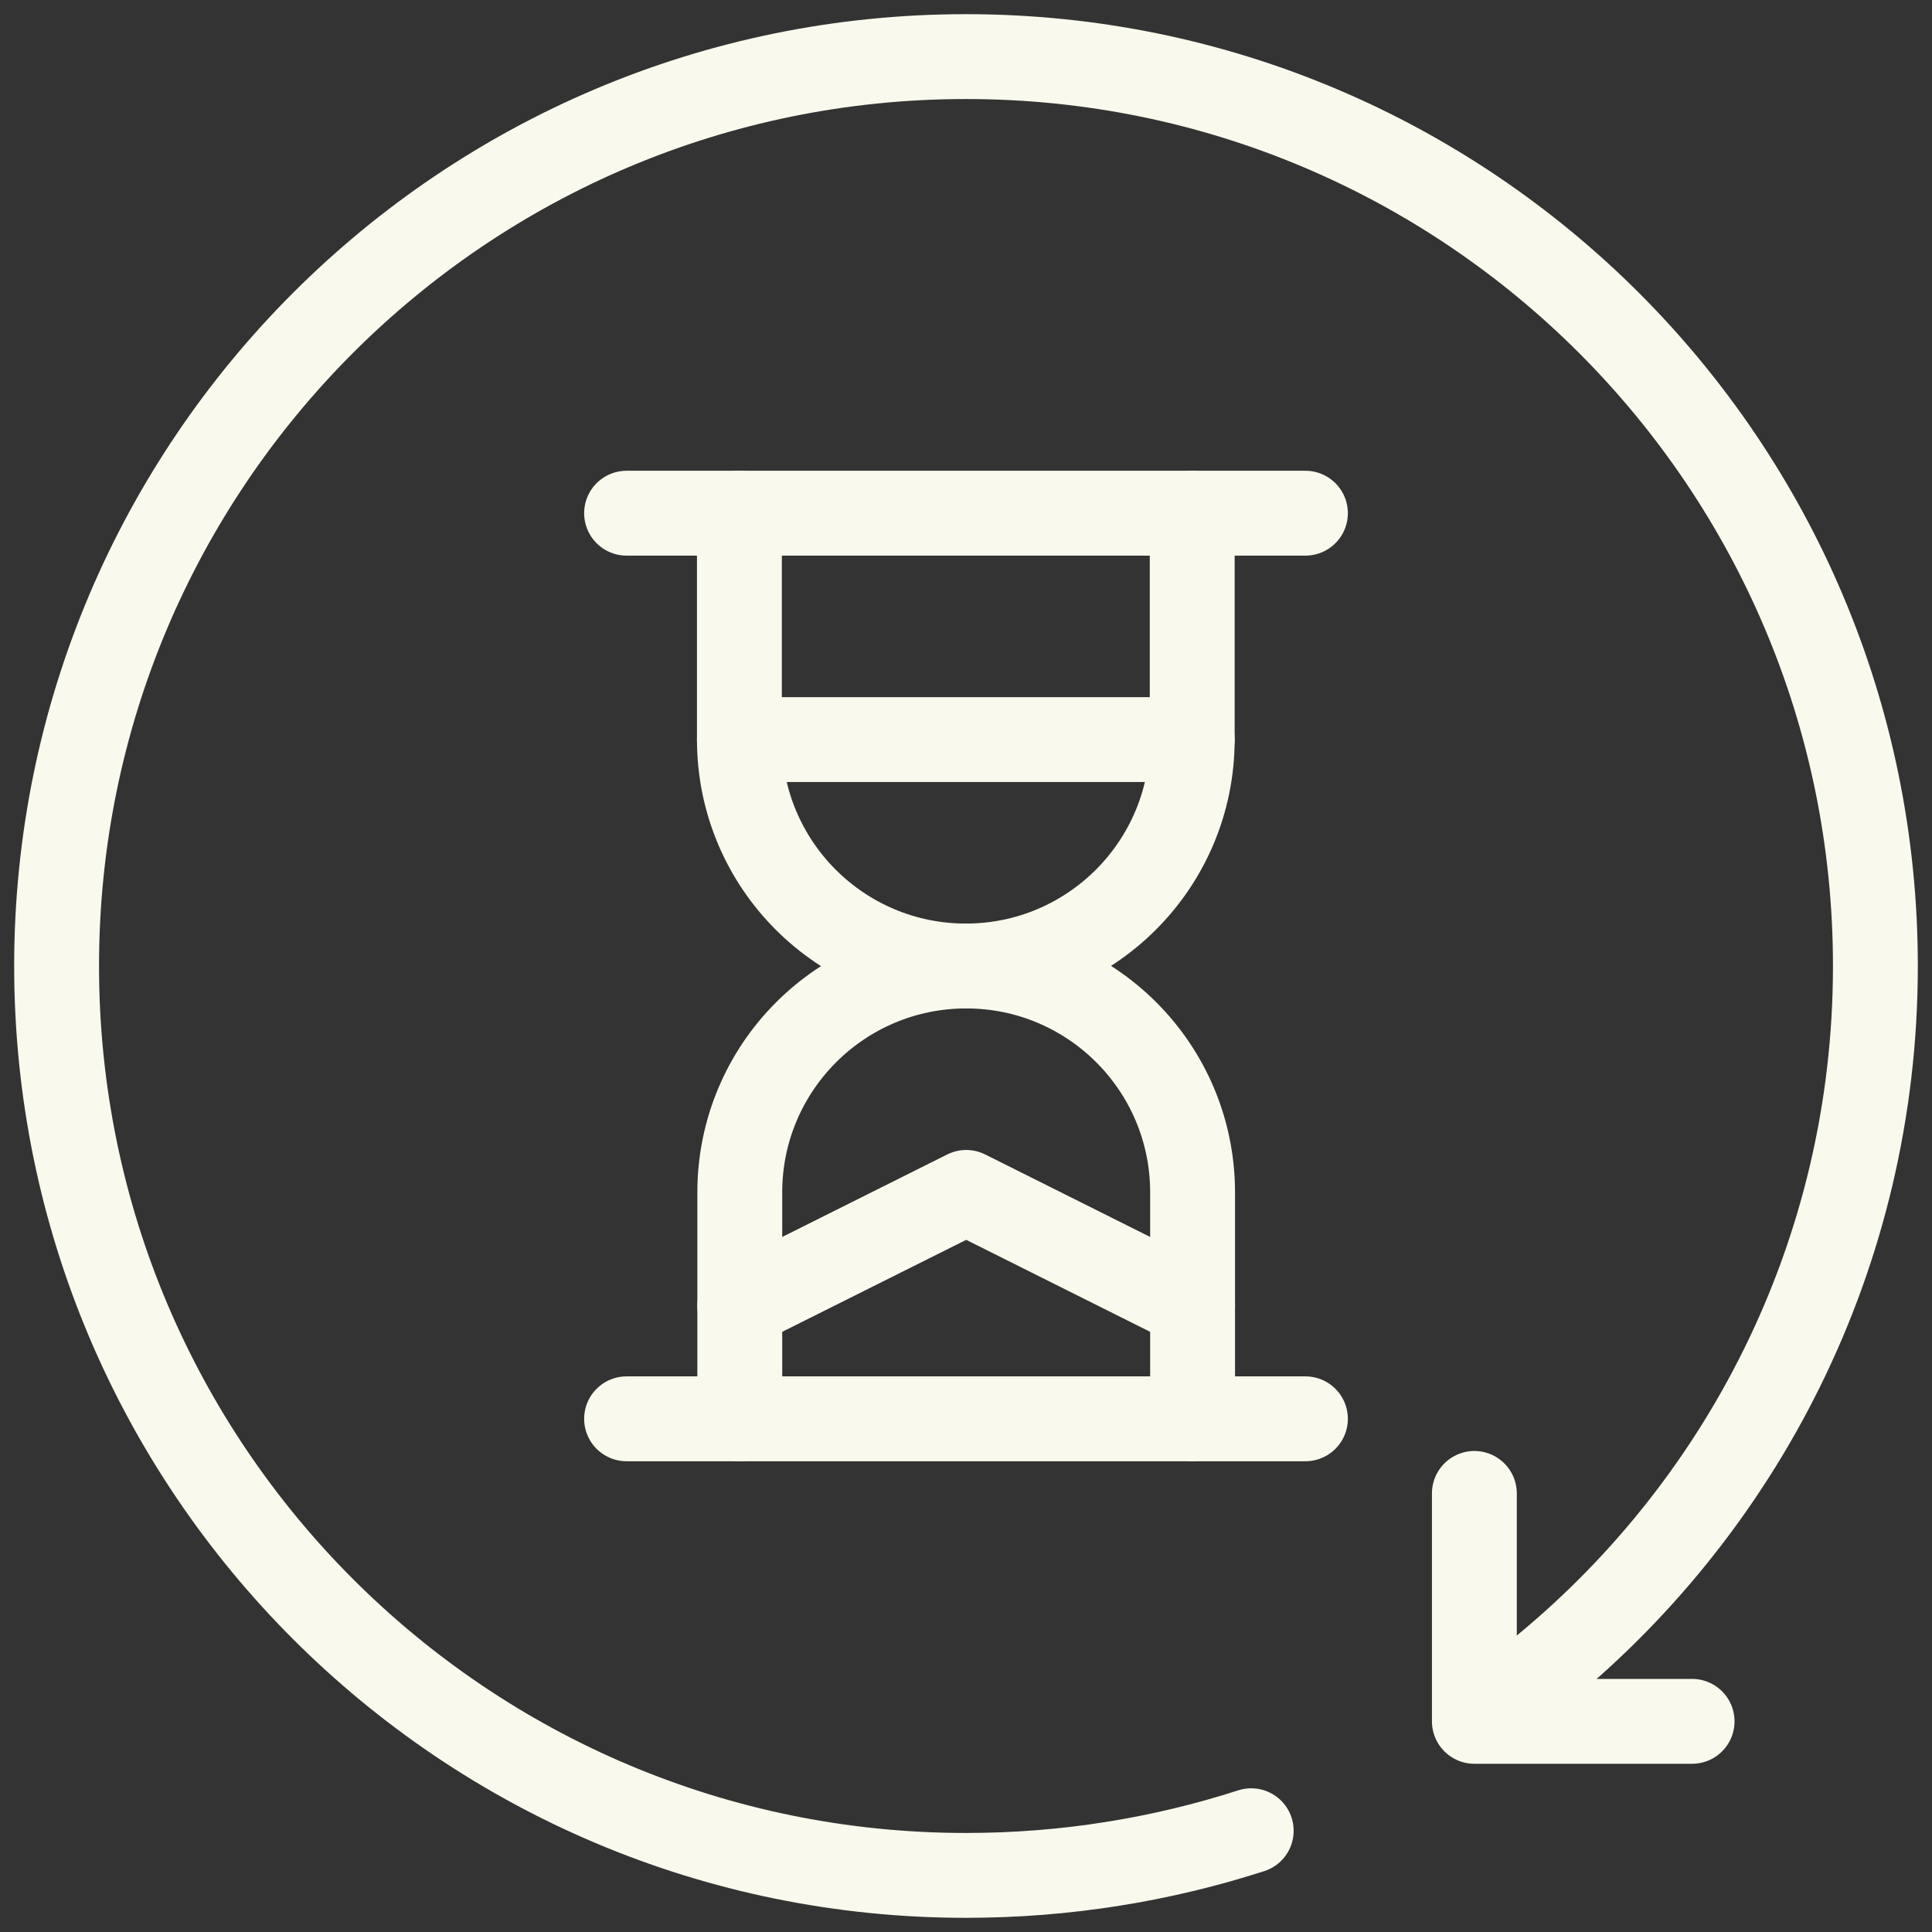
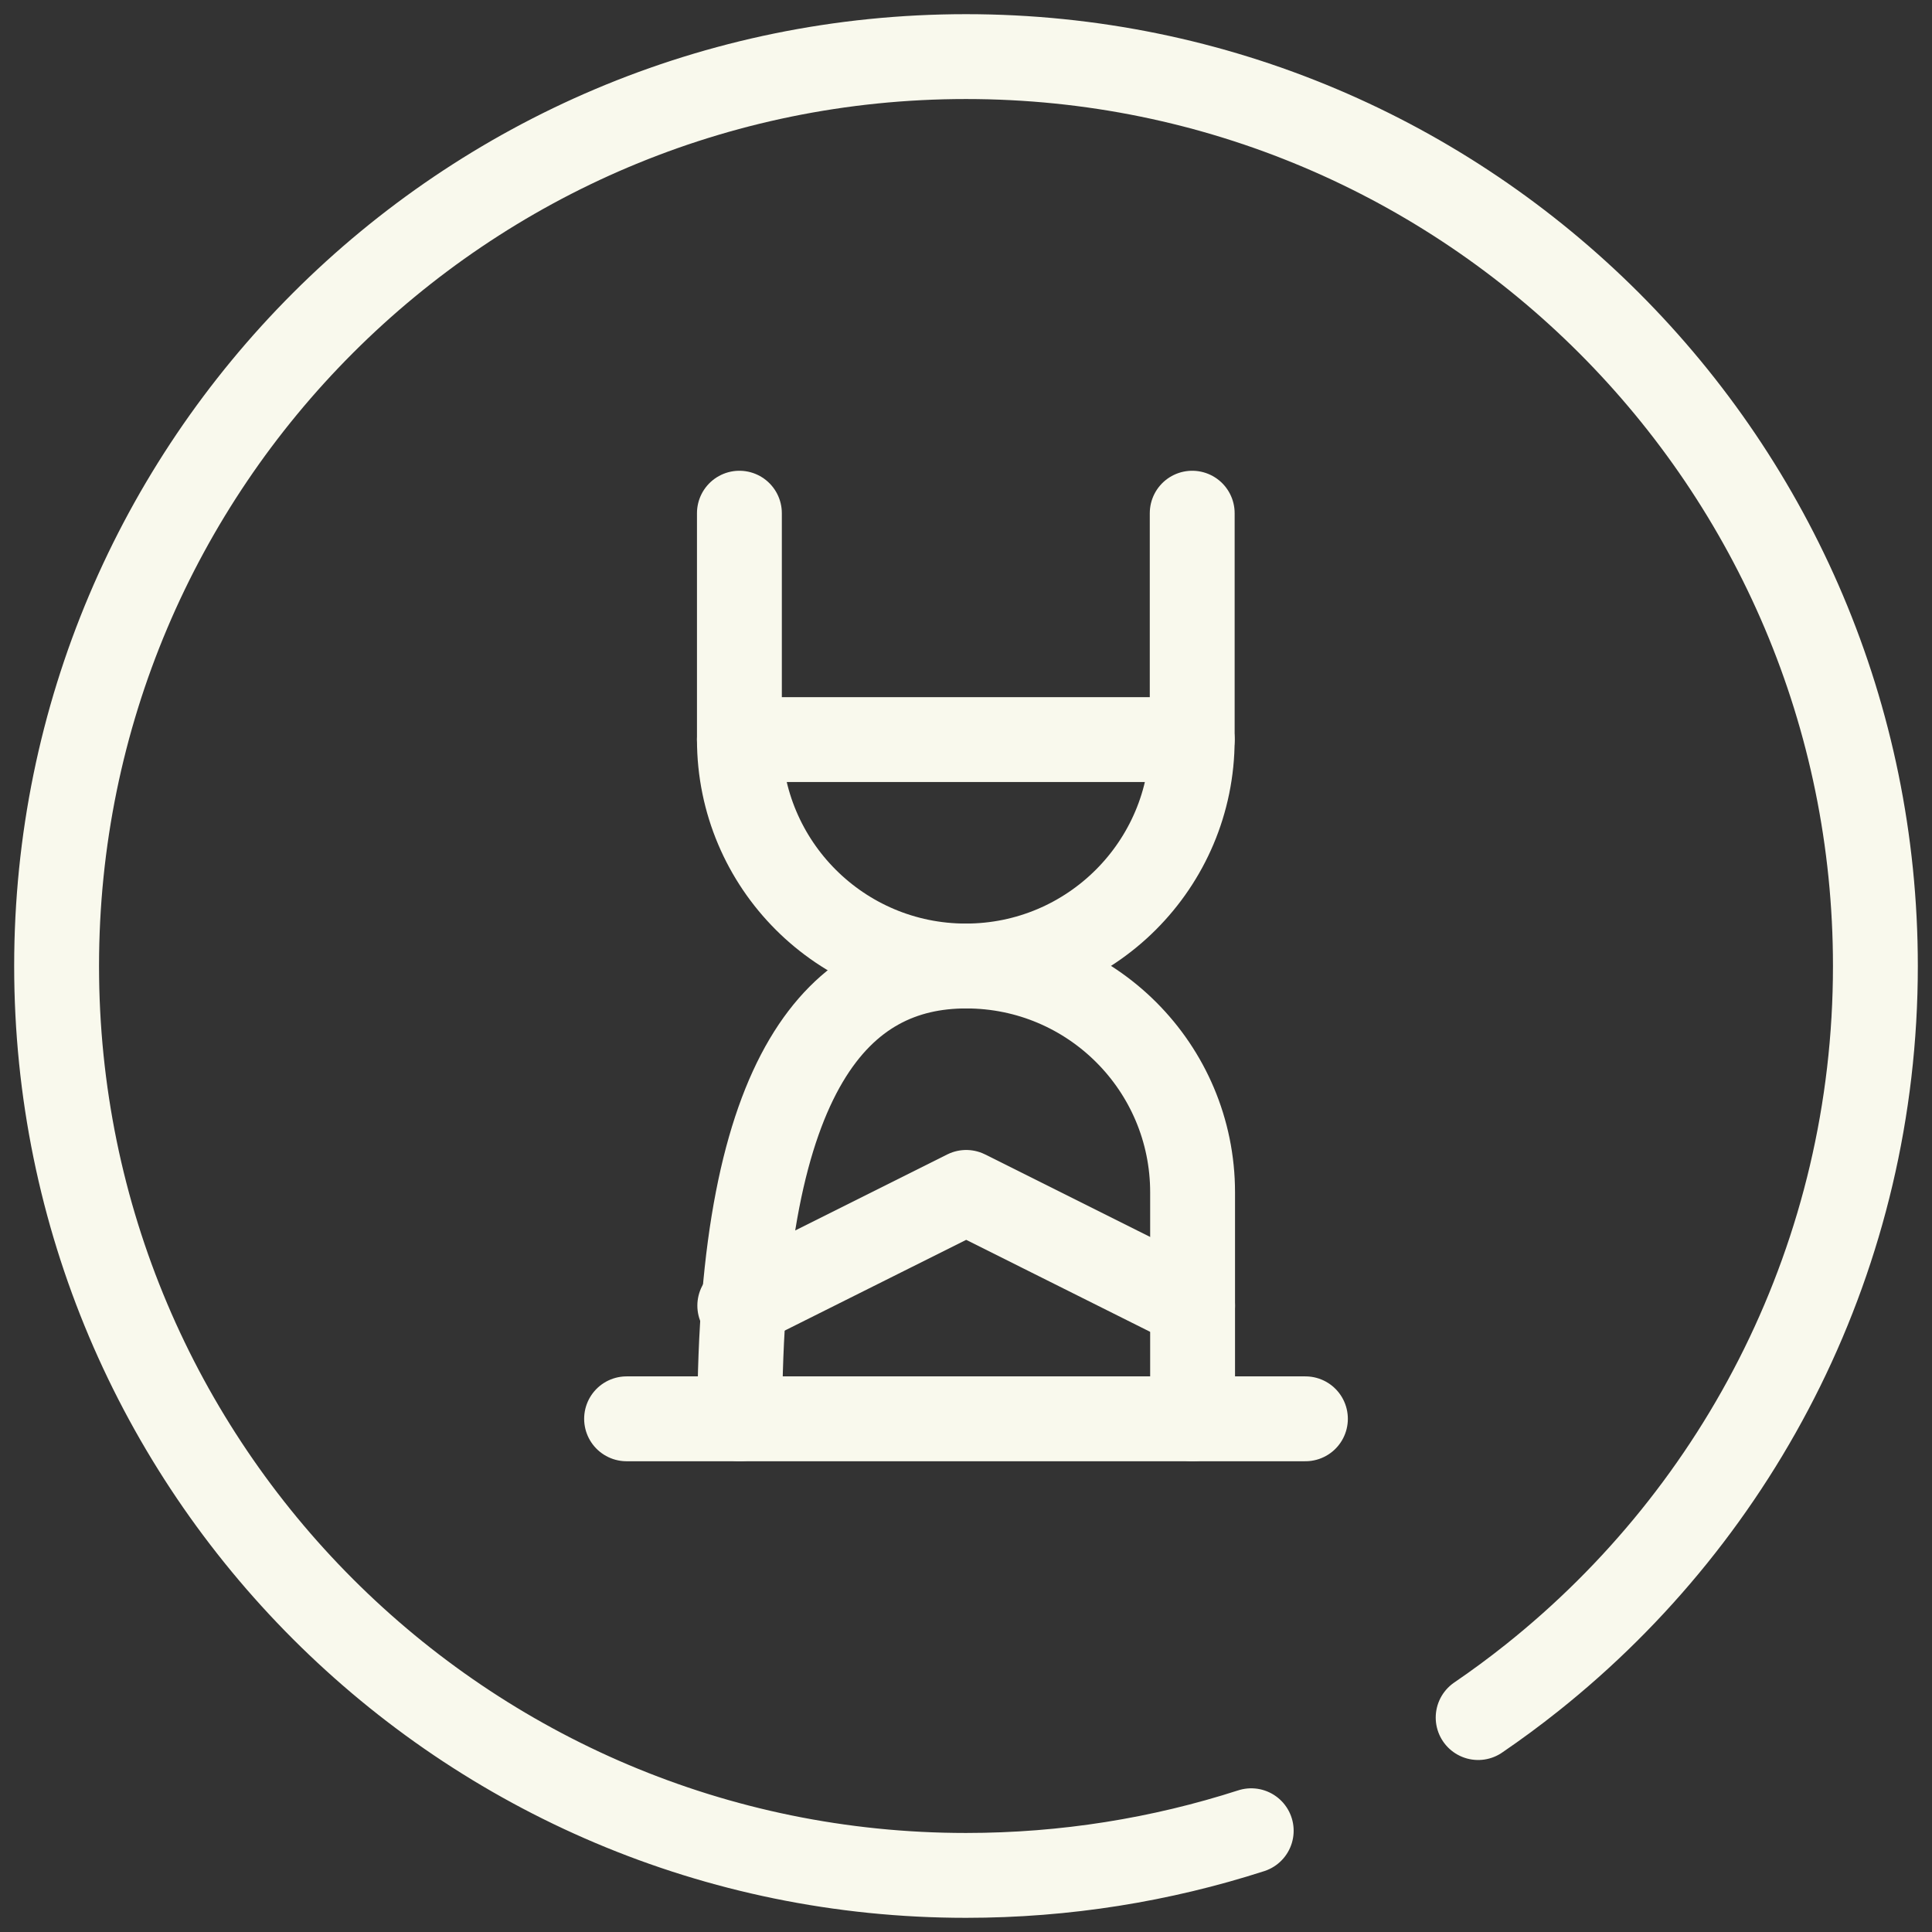
<svg xmlns="http://www.w3.org/2000/svg" width="683" height="683" viewBox="0 0 683 683" fill="none">
  <rect x="0" y="0" width="683" height="683" fill="#333333" stroke="none" />
-   <path d="M221.508 181.422H461.492" stroke="#F9F9ED" stroke-width="30" stroke-miterlimit="10" stroke-linecap="round" stroke-linejoin="round" />
  <path d="M421.472 181.422V261.461C421.472 305.665 385.638 341.5 341.433 341.5C297.229 341.5 261.394 305.665 261.394 261.461V181.422" stroke="#F9F9ED" stroke-width="30" stroke-miterlimit="10" stroke-linecap="round" stroke-linejoin="round" />
  <path d="M461.492 501.578H221.508" stroke="#F9F9ED" stroke-width="30" stroke-miterlimit="10" stroke-linecap="round" stroke-linejoin="round" />
-   <path d="M261.528 501.578V421.539C261.528 377.335 297.362 341.5 341.567 341.5C385.771 341.5 421.606 377.335 421.606 421.539V501.578" stroke="#F9F9ED" stroke-width="30" stroke-miterlimit="10" stroke-linecap="round" stroke-linejoin="round" />
+   <path d="M261.528 501.578C261.528 377.335 297.362 341.5 341.567 341.5C385.771 341.5 421.606 377.335 421.606 421.539V501.578" stroke="#F9F9ED" stroke-width="30" stroke-miterlimit="10" stroke-linecap="round" stroke-linejoin="round" />
  <path d="M261.394 261.461H421.472" stroke="#F9F9ED" stroke-width="30" stroke-miterlimit="10" stroke-linecap="round" stroke-linejoin="round" />
  <path d="M261.528 461.559L341.567 421.539L421.606 461.559" stroke="#F9F9ED" stroke-width="30" stroke-miterlimit="10" stroke-linecap="round" stroke-linejoin="round" />
  <path d="M442.332 647.203C410.5 657.462 376.602 662.99 341.5 662.99C163.945 662.99 20.01 519.055 20.01 341.5C20.01 163.945 163.945 20.01 341.5 20.01C519.055 20.01 662.99 163.945 662.99 341.5C662.99 443.387 615.594 534.205 541.646 593.105C535.407 598.075 529.038 602.77 522.554 607.194" stroke="#F9F9ED" stroke-width="30" stroke-miterlimit="10" stroke-linecap="round" stroke-linejoin="round" />
-   <path d="M598.191 608.528H521.22V527.955" stroke="#F9F9ED" stroke-width="30" stroke-miterlimit="10" stroke-linecap="round" stroke-linejoin="round" />
</svg>